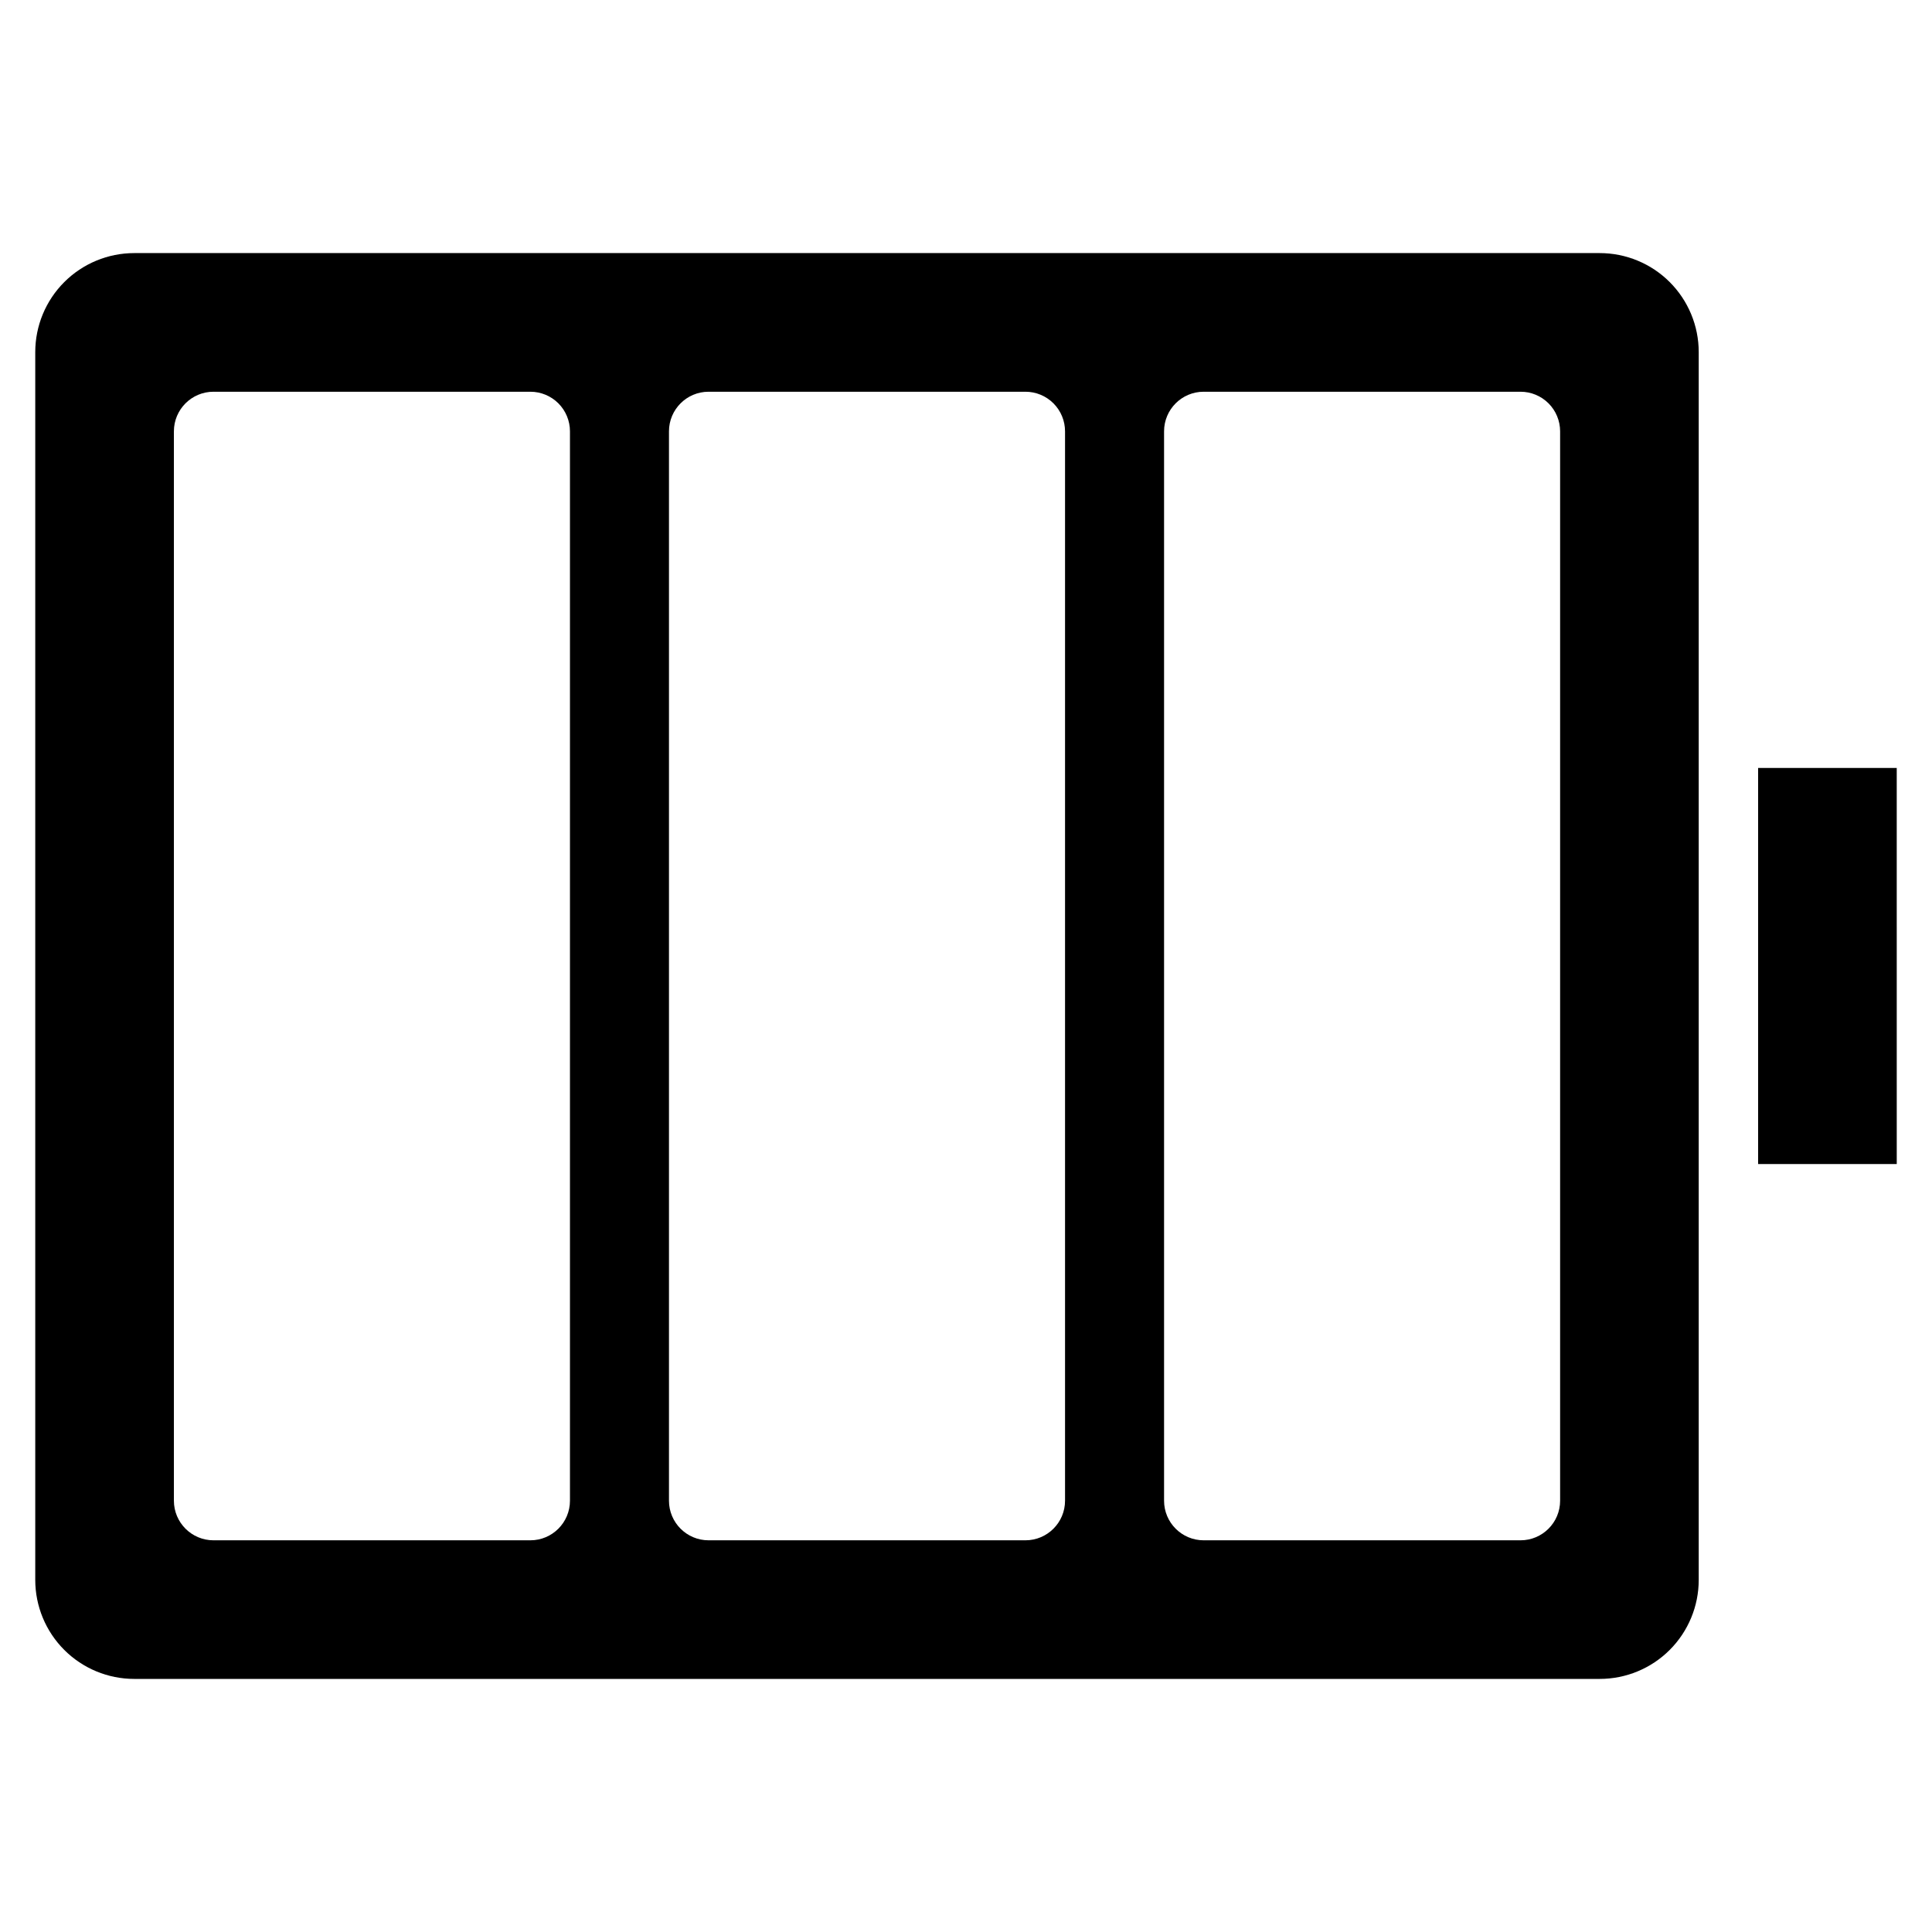
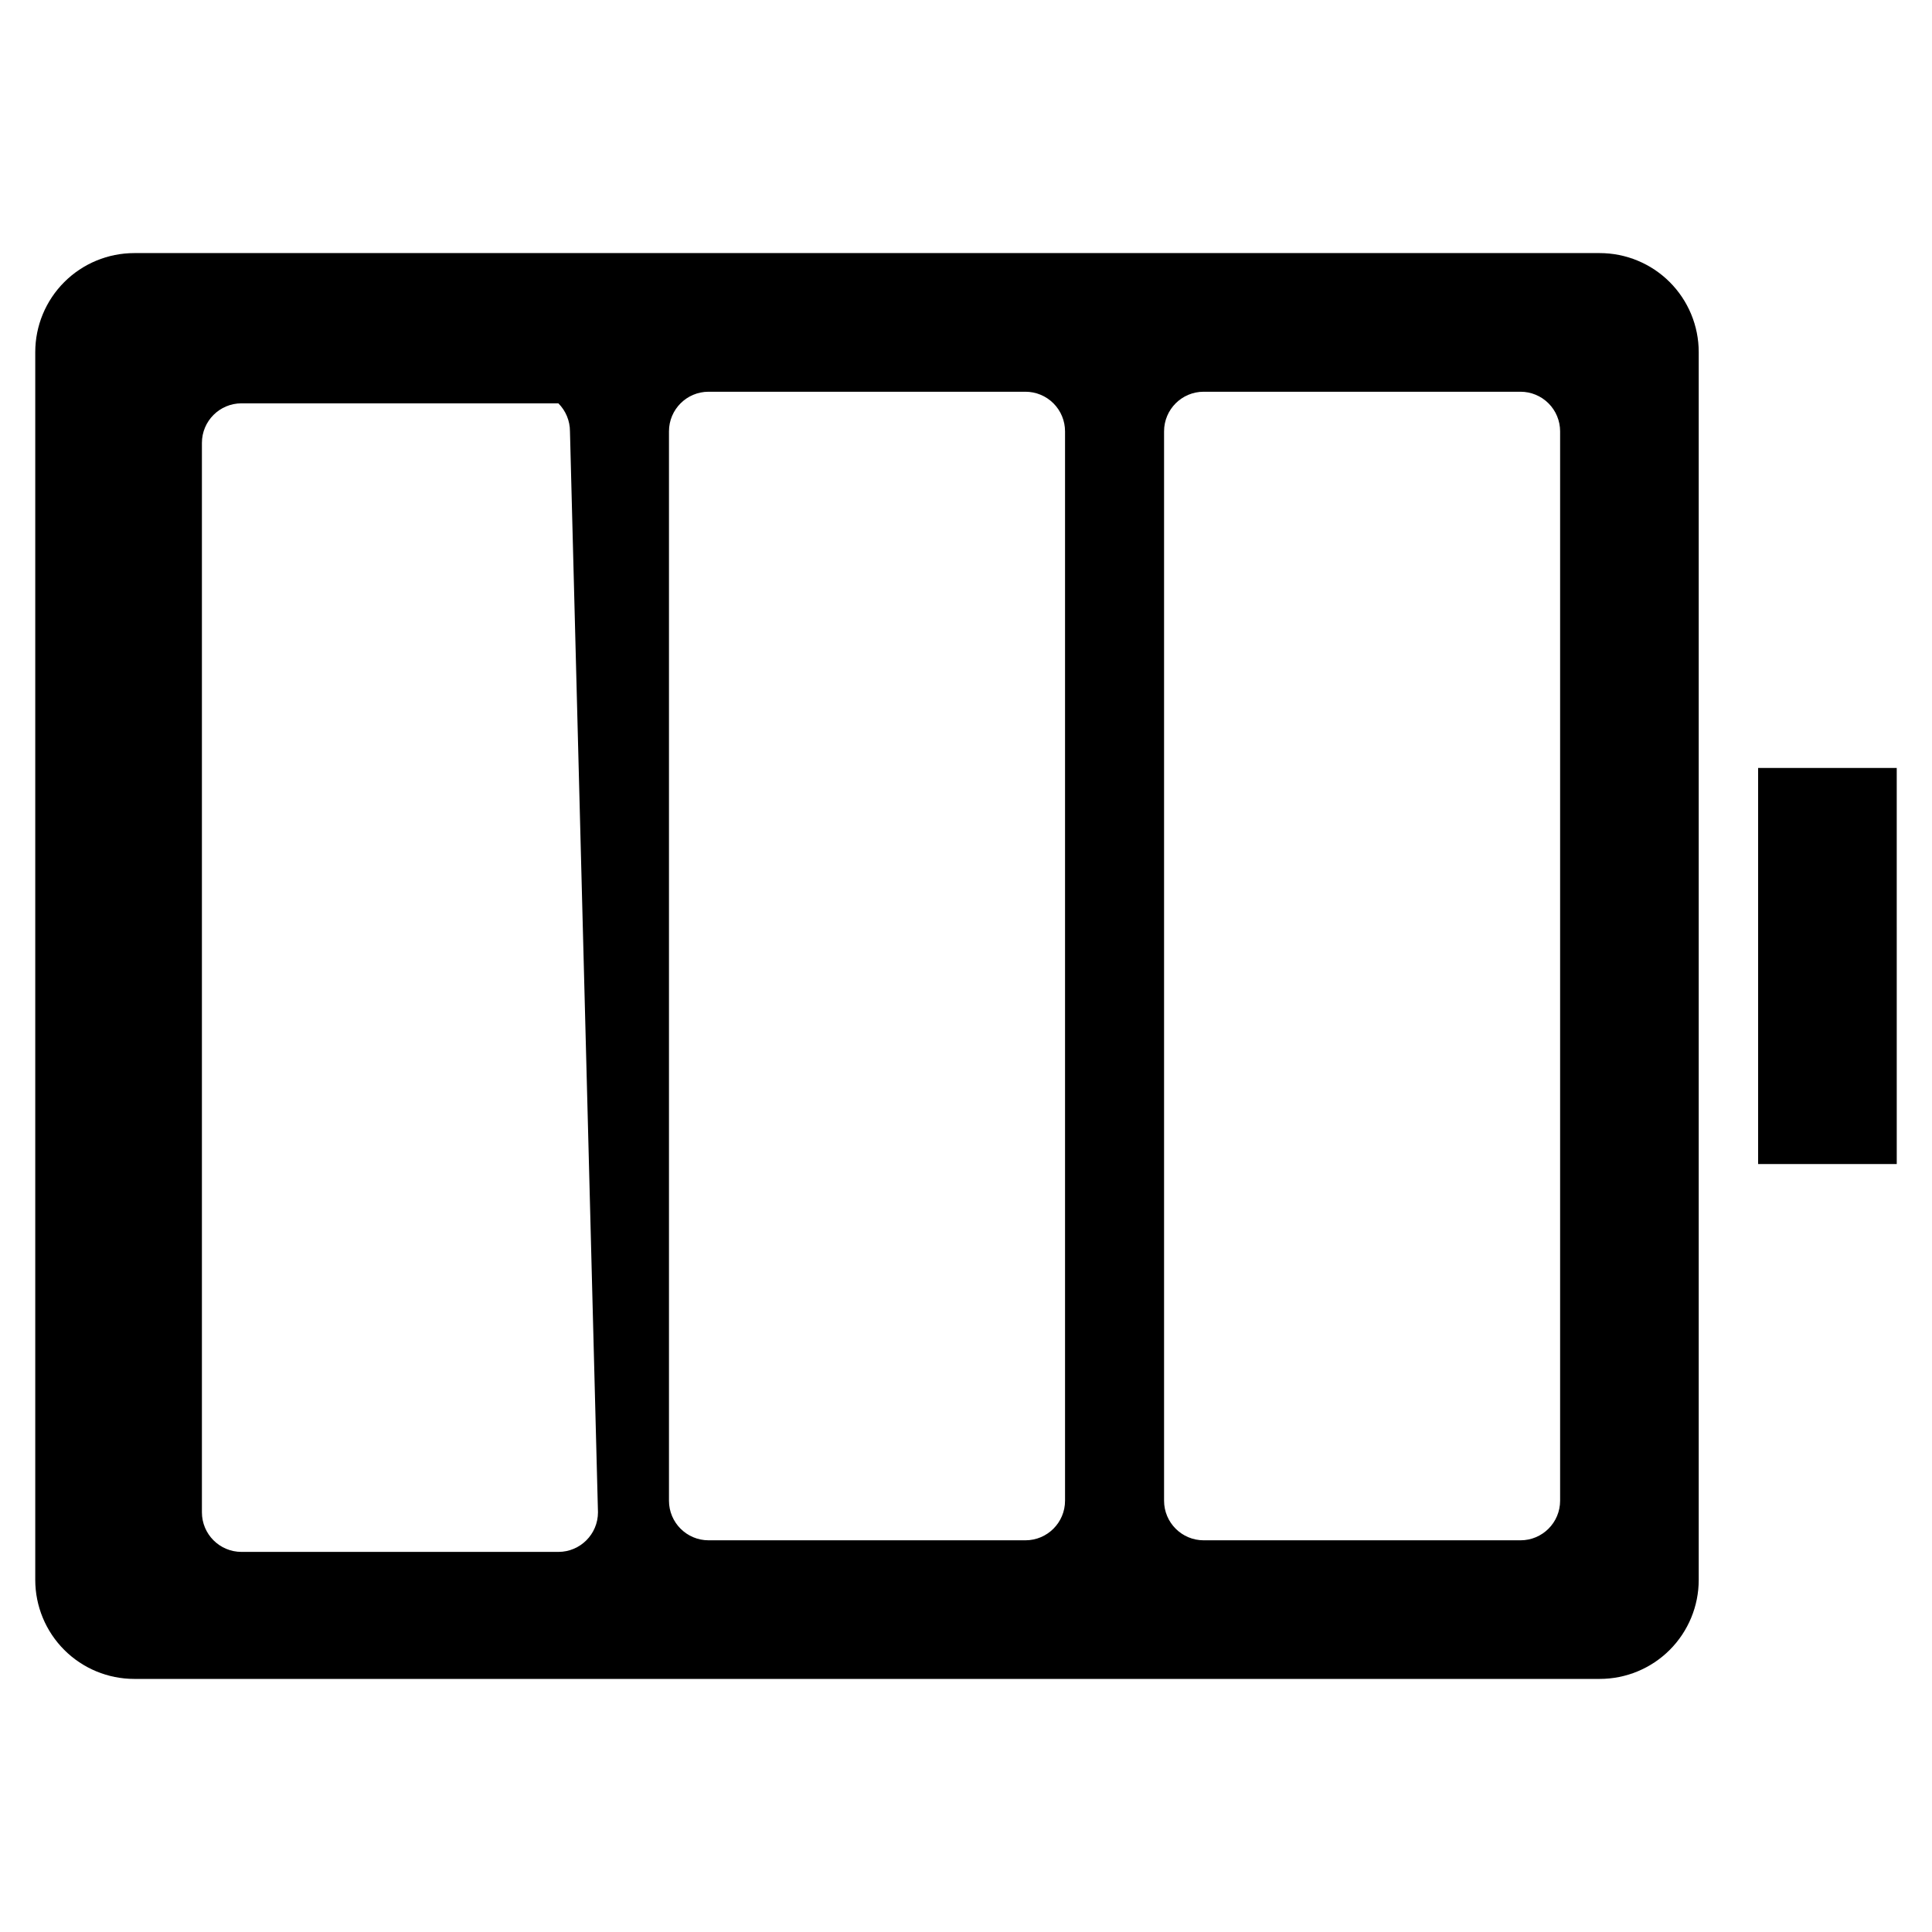
<svg xmlns="http://www.w3.org/2000/svg" fill="#000000" width="800px" height="800px" version="1.1" viewBox="144 144 512 512">
-   <path d="m609.92 347.52h36.734l0.004 104.96h-36.738zm-41.984 241.41h-388.35c-6.961 0-13.633-2.762-18.555-7.684-4.922-4.922-7.688-11.598-7.688-18.555v-325.38c0-6.957 2.766-13.633 7.688-18.555 4.922-4.918 11.594-7.684 18.555-7.684h388.35c6.961 0 13.637 2.766 18.555 7.684 4.922 4.922 7.688 11.598 7.688 18.555v325.38c0 6.957-2.766 13.633-7.688 18.555-4.918 4.922-11.594 7.684-18.555 7.684zm-272.89-330.62c0-2.781-1.105-5.453-3.074-7.422s-4.641-3.074-7.422-3.074h-83.969c-5.797 0-10.496 4.699-10.496 10.496v283.39c0 5.797 4.699 10.496 10.496 10.496h83.969c5.797 0 10.496-4.699 10.496-10.496zm131.2 0c0-2.781-1.105-5.453-3.074-7.422s-4.637-3.074-7.422-3.074h-83.969c-5.797 0-10.496 4.699-10.496 10.496v283.39c0 5.797 4.699 10.496 10.496 10.496h83.969c5.797 0 10.496-4.699 10.496-10.496zm131.2 0c0-2.781-1.105-5.453-3.074-7.422s-4.637-3.074-7.422-3.074h-83.965c-5.797 0-10.496 4.699-10.496 10.496v283.39c0 5.797 4.699 10.496 10.496 10.496h83.965c5.797 0 10.496-4.699 10.496-10.496z" />
+   <path d="m609.92 347.52h36.734l0.004 104.96h-36.738zm-41.984 241.41h-388.35c-6.961 0-13.633-2.762-18.555-7.684-4.922-4.922-7.688-11.598-7.688-18.555v-325.38c0-6.957 2.766-13.633 7.688-18.555 4.922-4.918 11.594-7.684 18.555-7.684h388.35c6.961 0 13.637 2.766 18.555 7.684 4.922 4.922 7.688 11.598 7.688 18.555v325.38c0 6.957-2.766 13.633-7.688 18.555-4.918 4.922-11.594 7.684-18.555 7.684zm-272.89-330.62c0-2.781-1.105-5.453-3.074-7.422h-83.969c-5.797 0-10.496 4.699-10.496 10.496v283.39c0 5.797 4.699 10.496 10.496 10.496h83.969c5.797 0 10.496-4.699 10.496-10.496zm131.2 0c0-2.781-1.105-5.453-3.074-7.422s-4.637-3.074-7.422-3.074h-83.969c-5.797 0-10.496 4.699-10.496 10.496v283.39c0 5.797 4.699 10.496 10.496 10.496h83.969c5.797 0 10.496-4.699 10.496-10.496zm131.2 0c0-2.781-1.105-5.453-3.074-7.422s-4.637-3.074-7.422-3.074h-83.965c-5.797 0-10.496 4.699-10.496 10.496v283.39c0 5.797 4.699 10.496 10.496 10.496h83.965c5.797 0 10.496-4.699 10.496-10.496z" />
</svg>